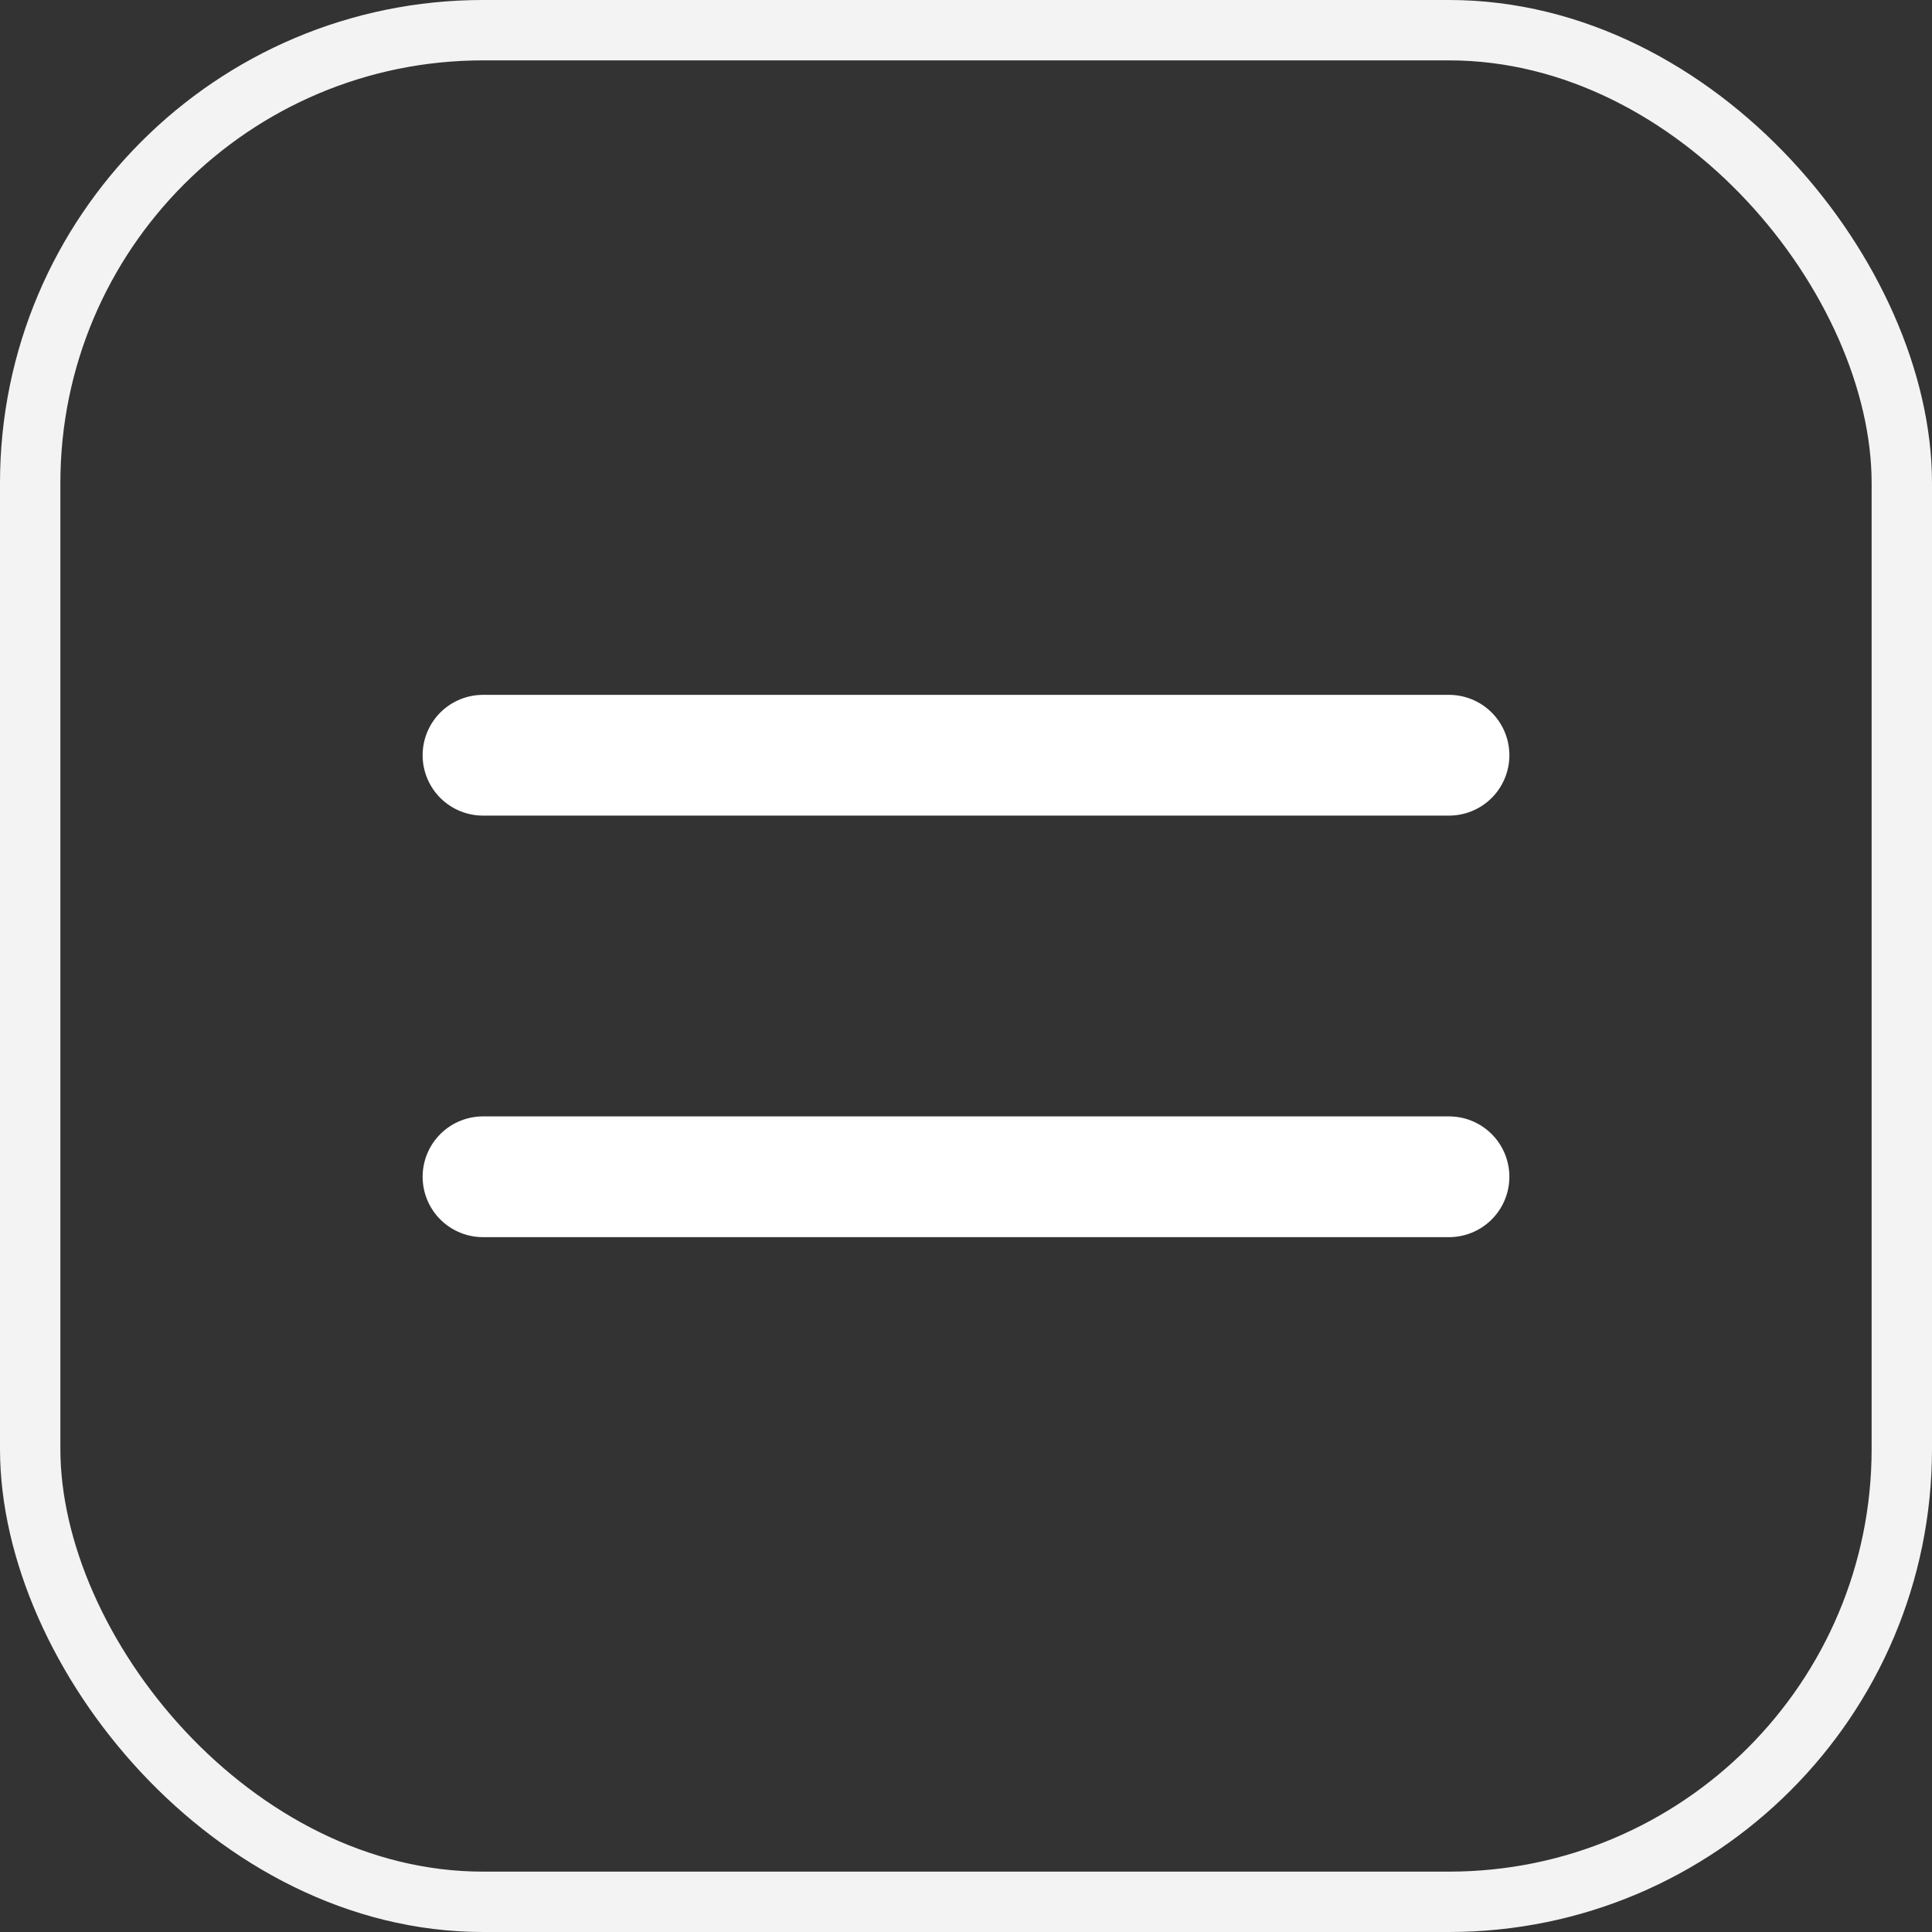
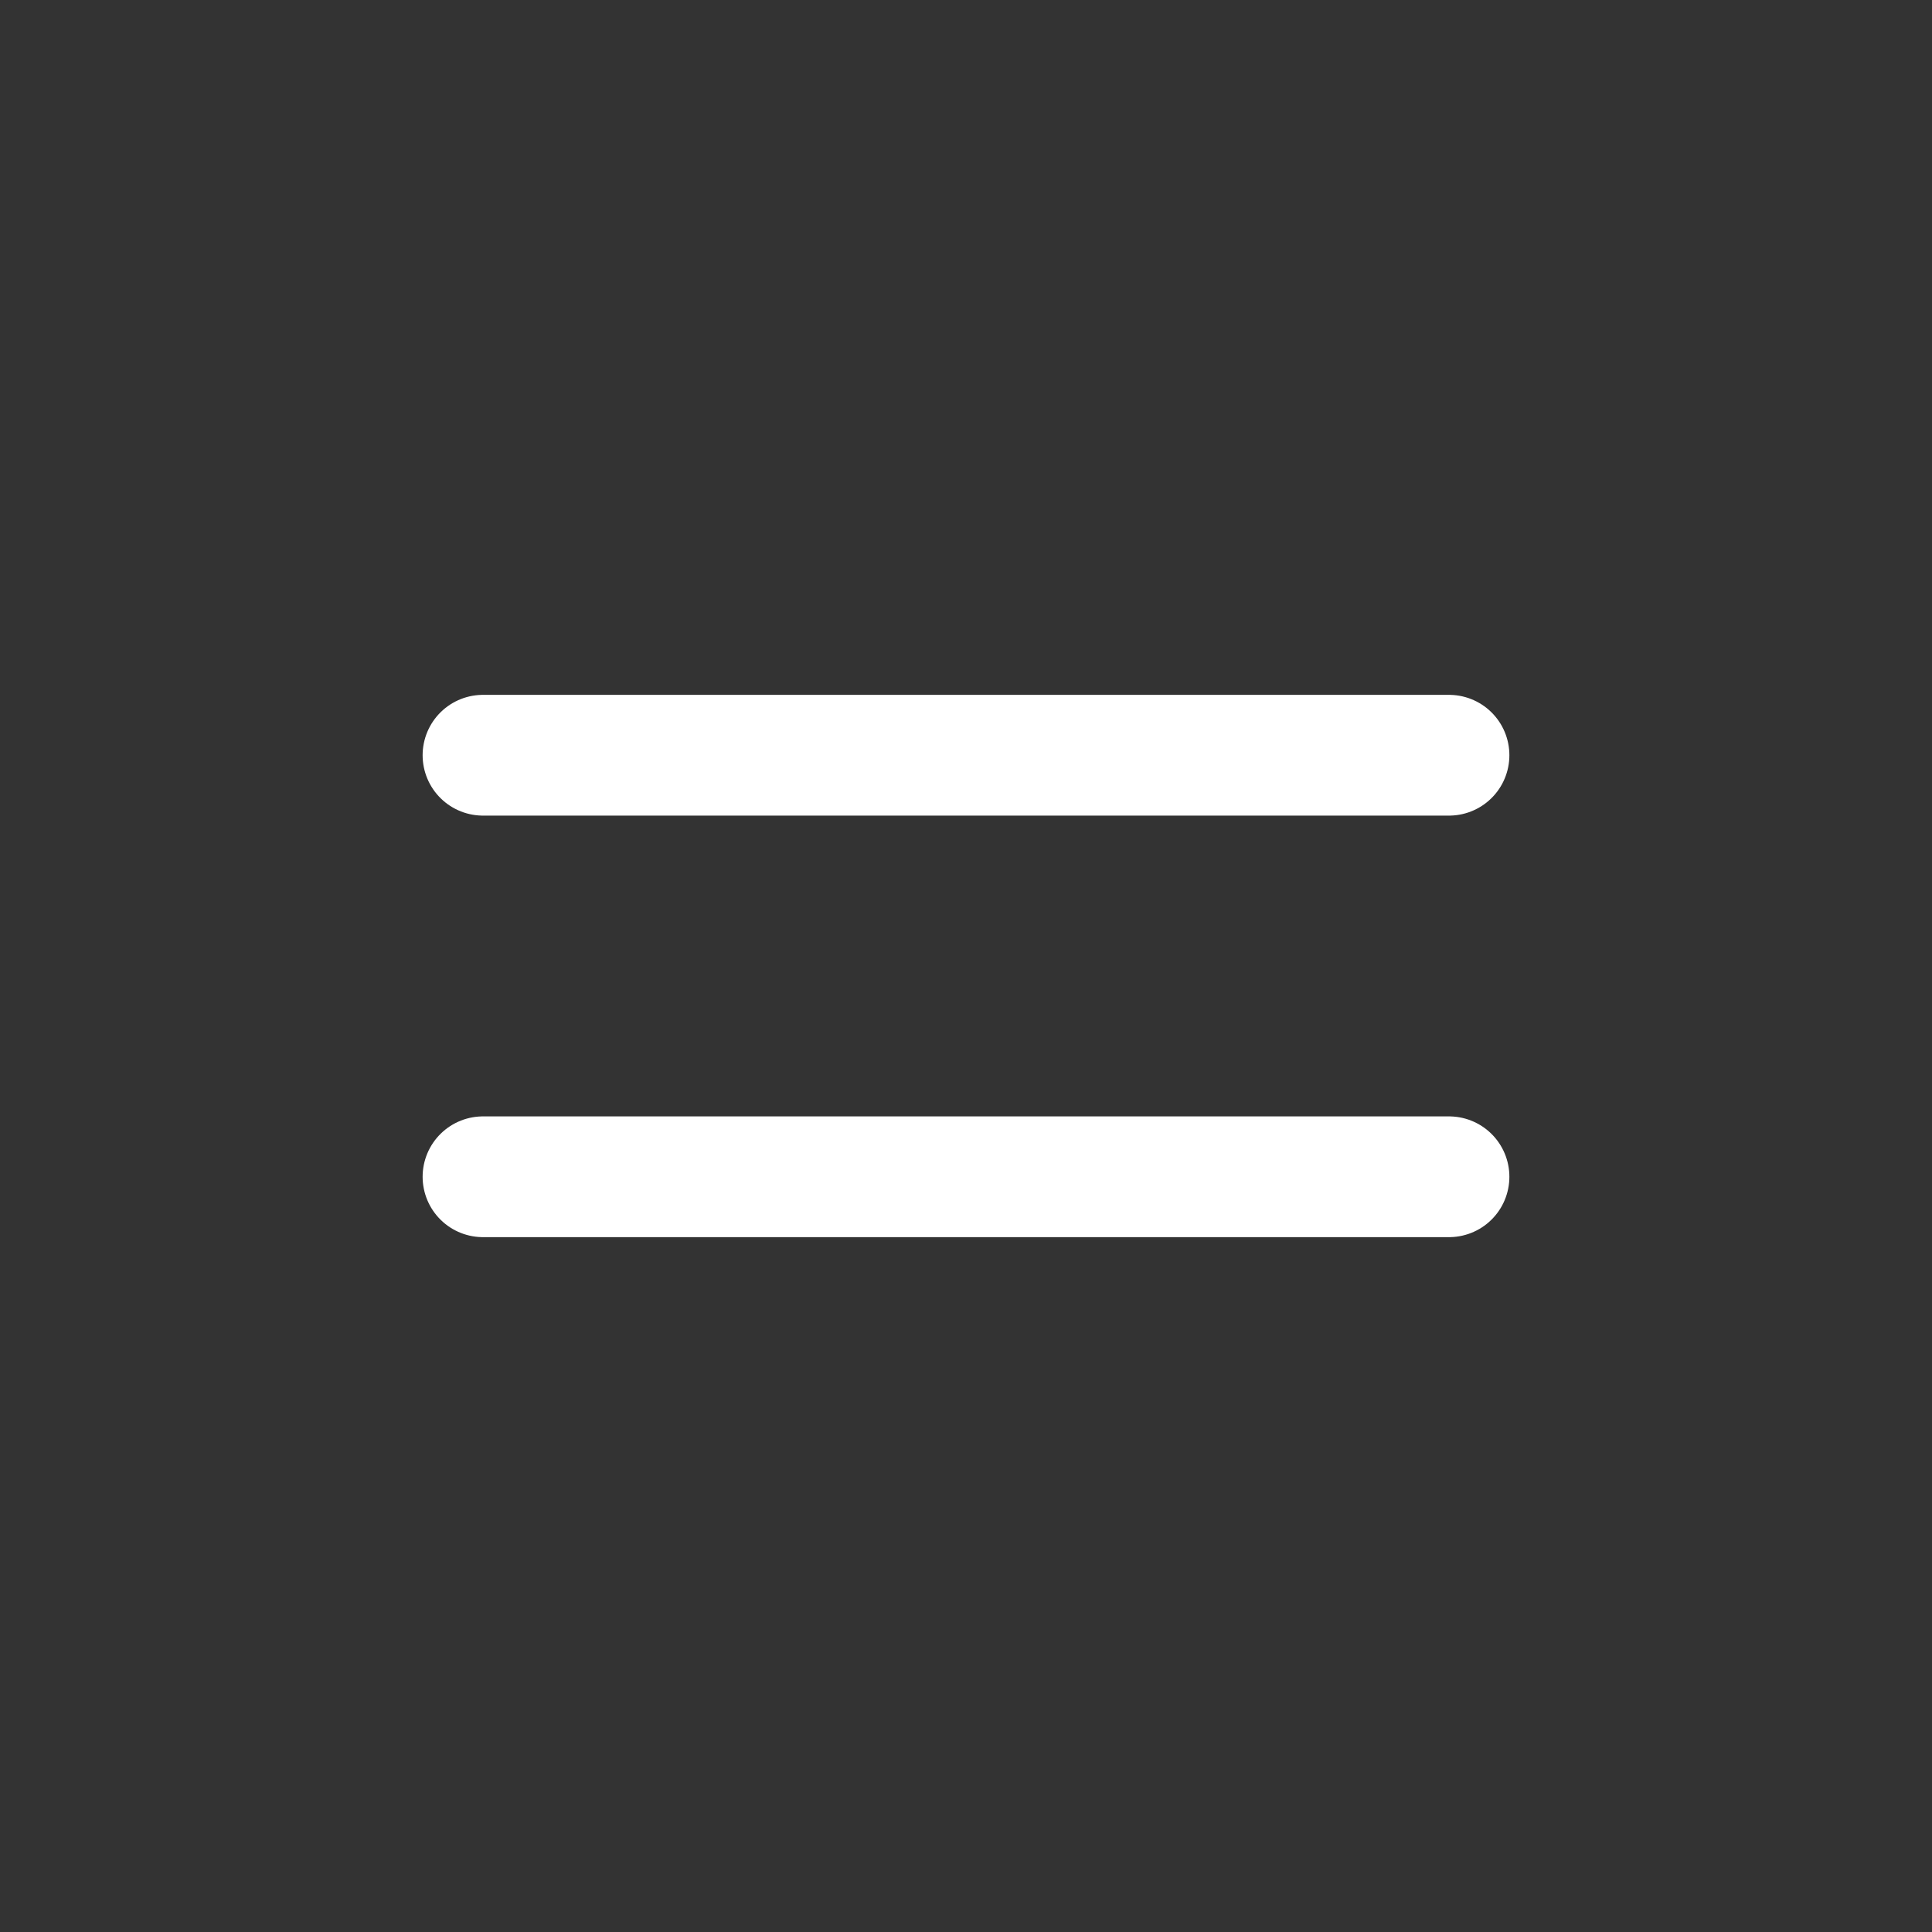
<svg xmlns="http://www.w3.org/2000/svg" width="32" height="32" viewBox="0 0 32 32" fill="none">
  <rect x="0" y="0" width="32" height="32" fill="#333333" stroke="none" />
-   <rect x="0.5" y="0.5" width="31" height="31" rx="7.5" stroke="#F3F3F3" />
  <path d="M8 12.509H24M8 19.491H24" stroke="white" stroke-width="2" stroke-linecap="round" stroke-linejoin="round" />
</svg>